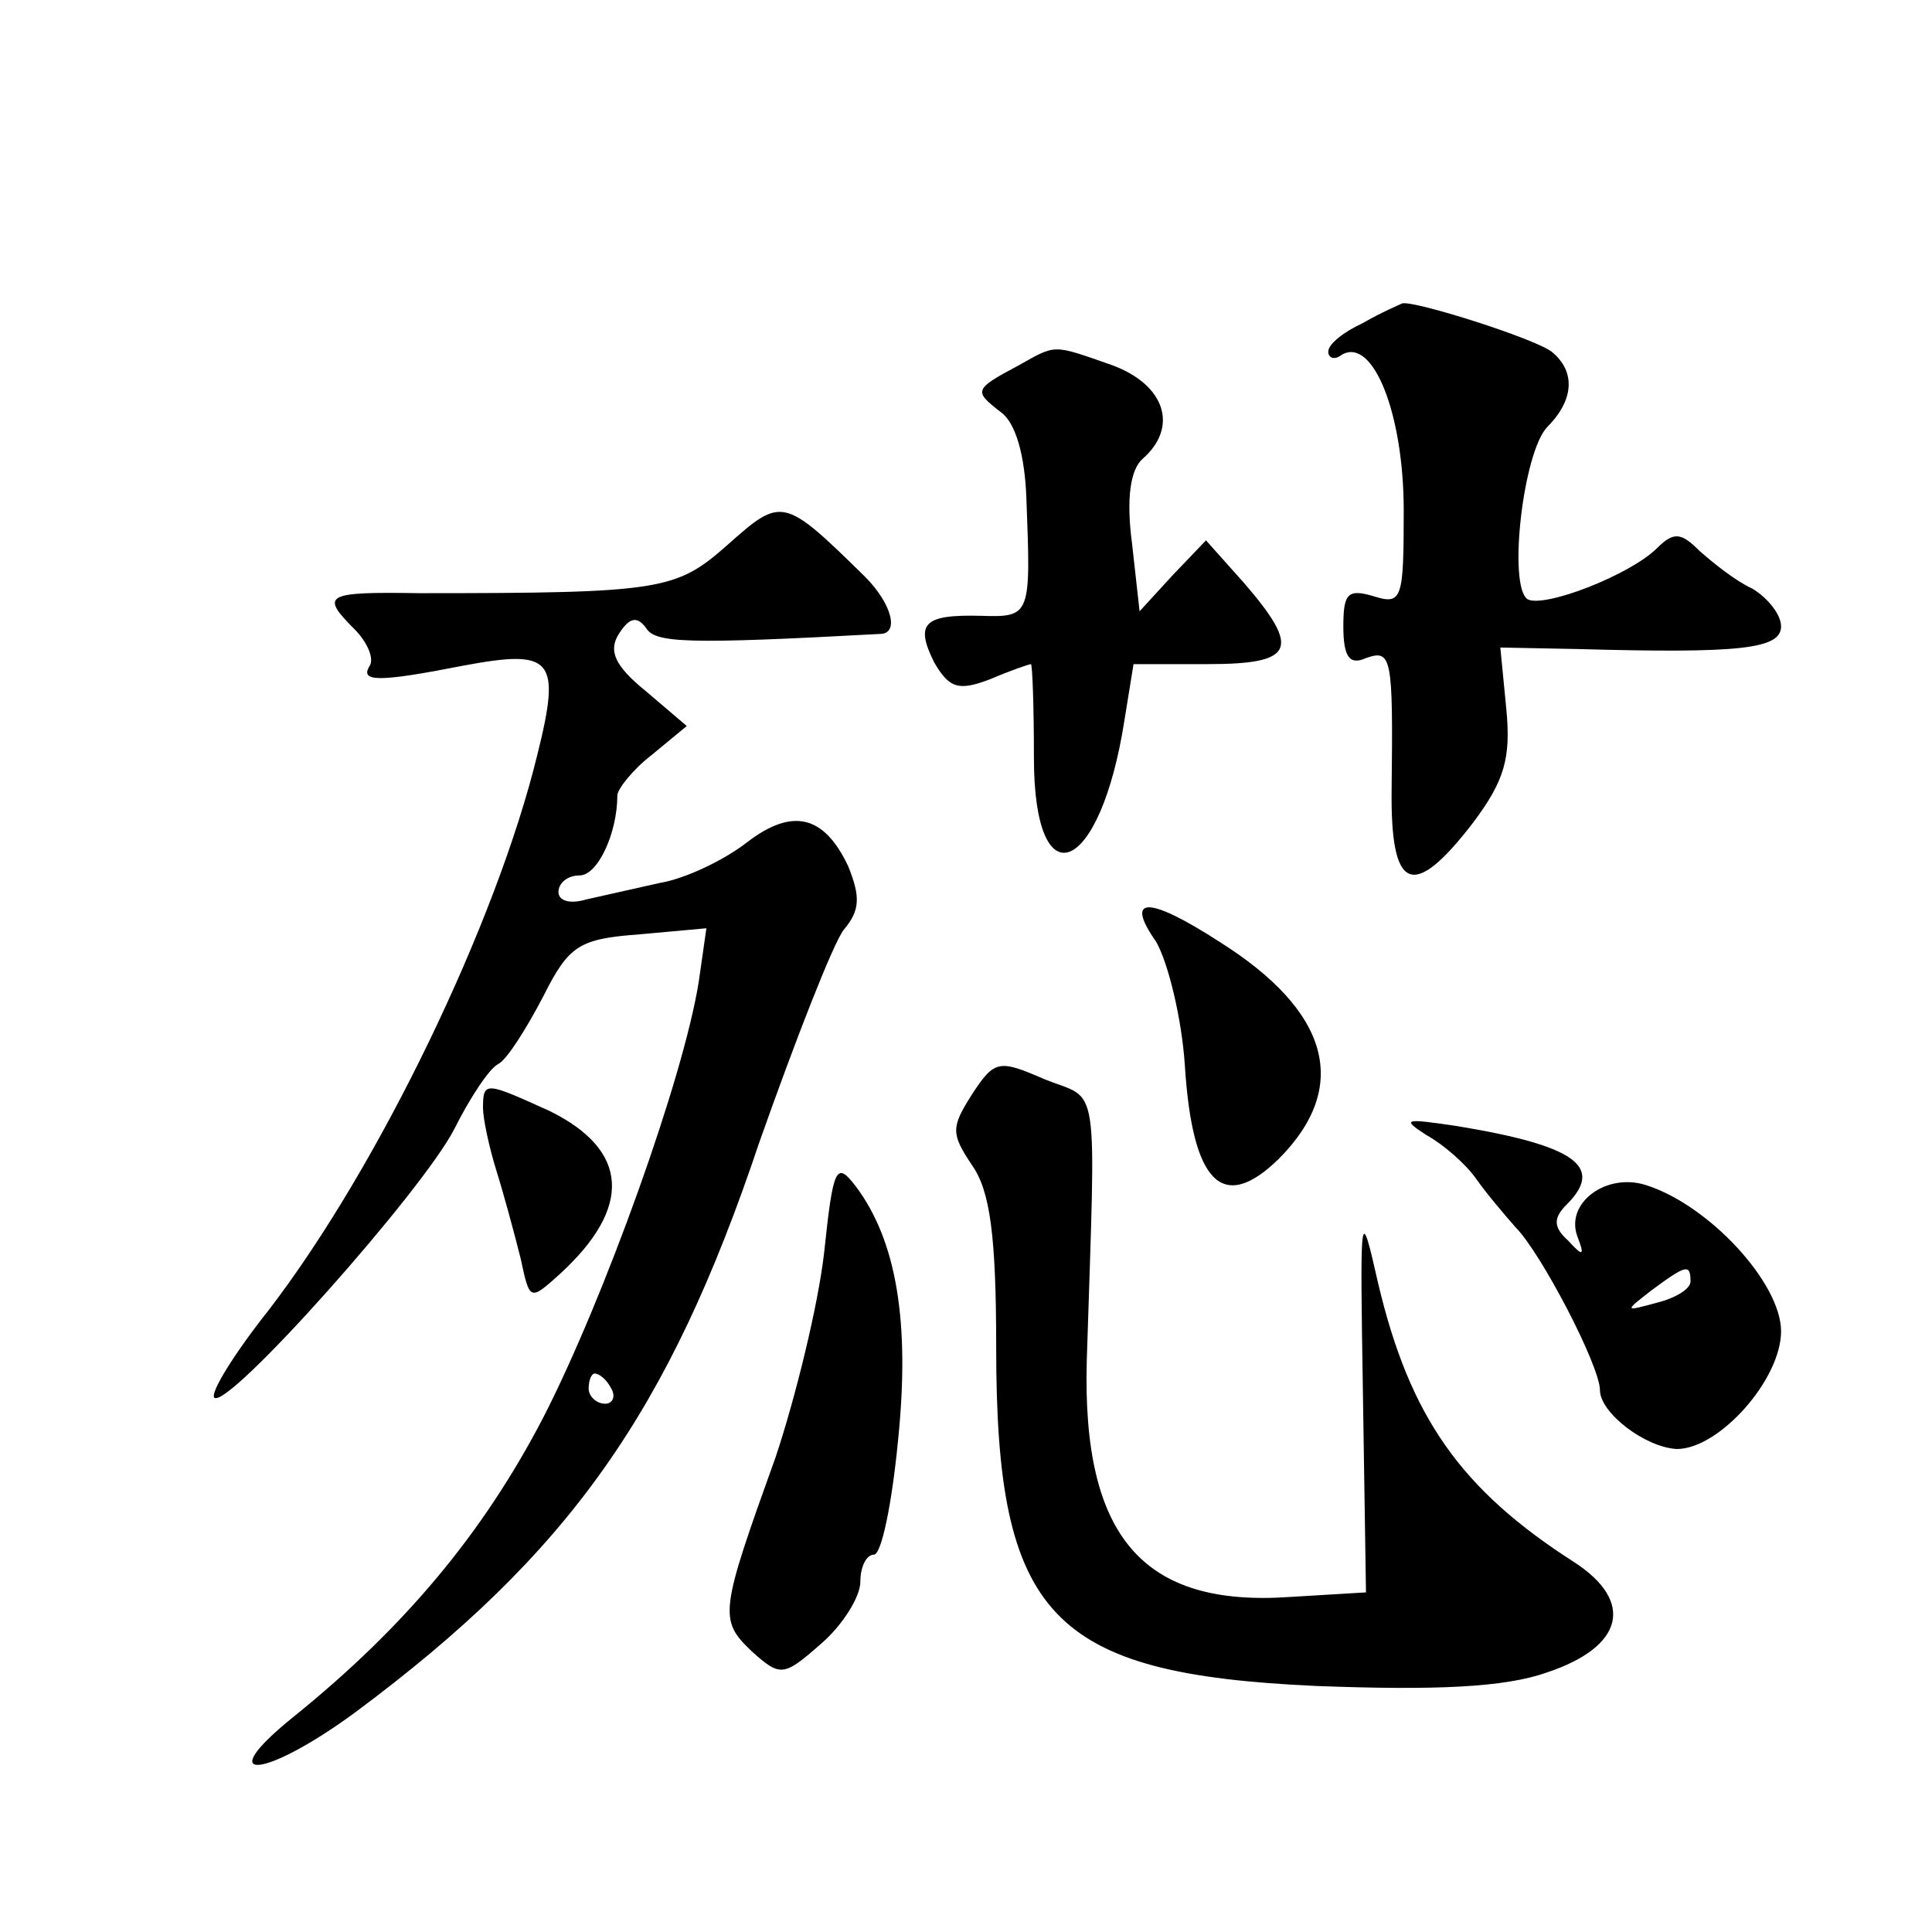
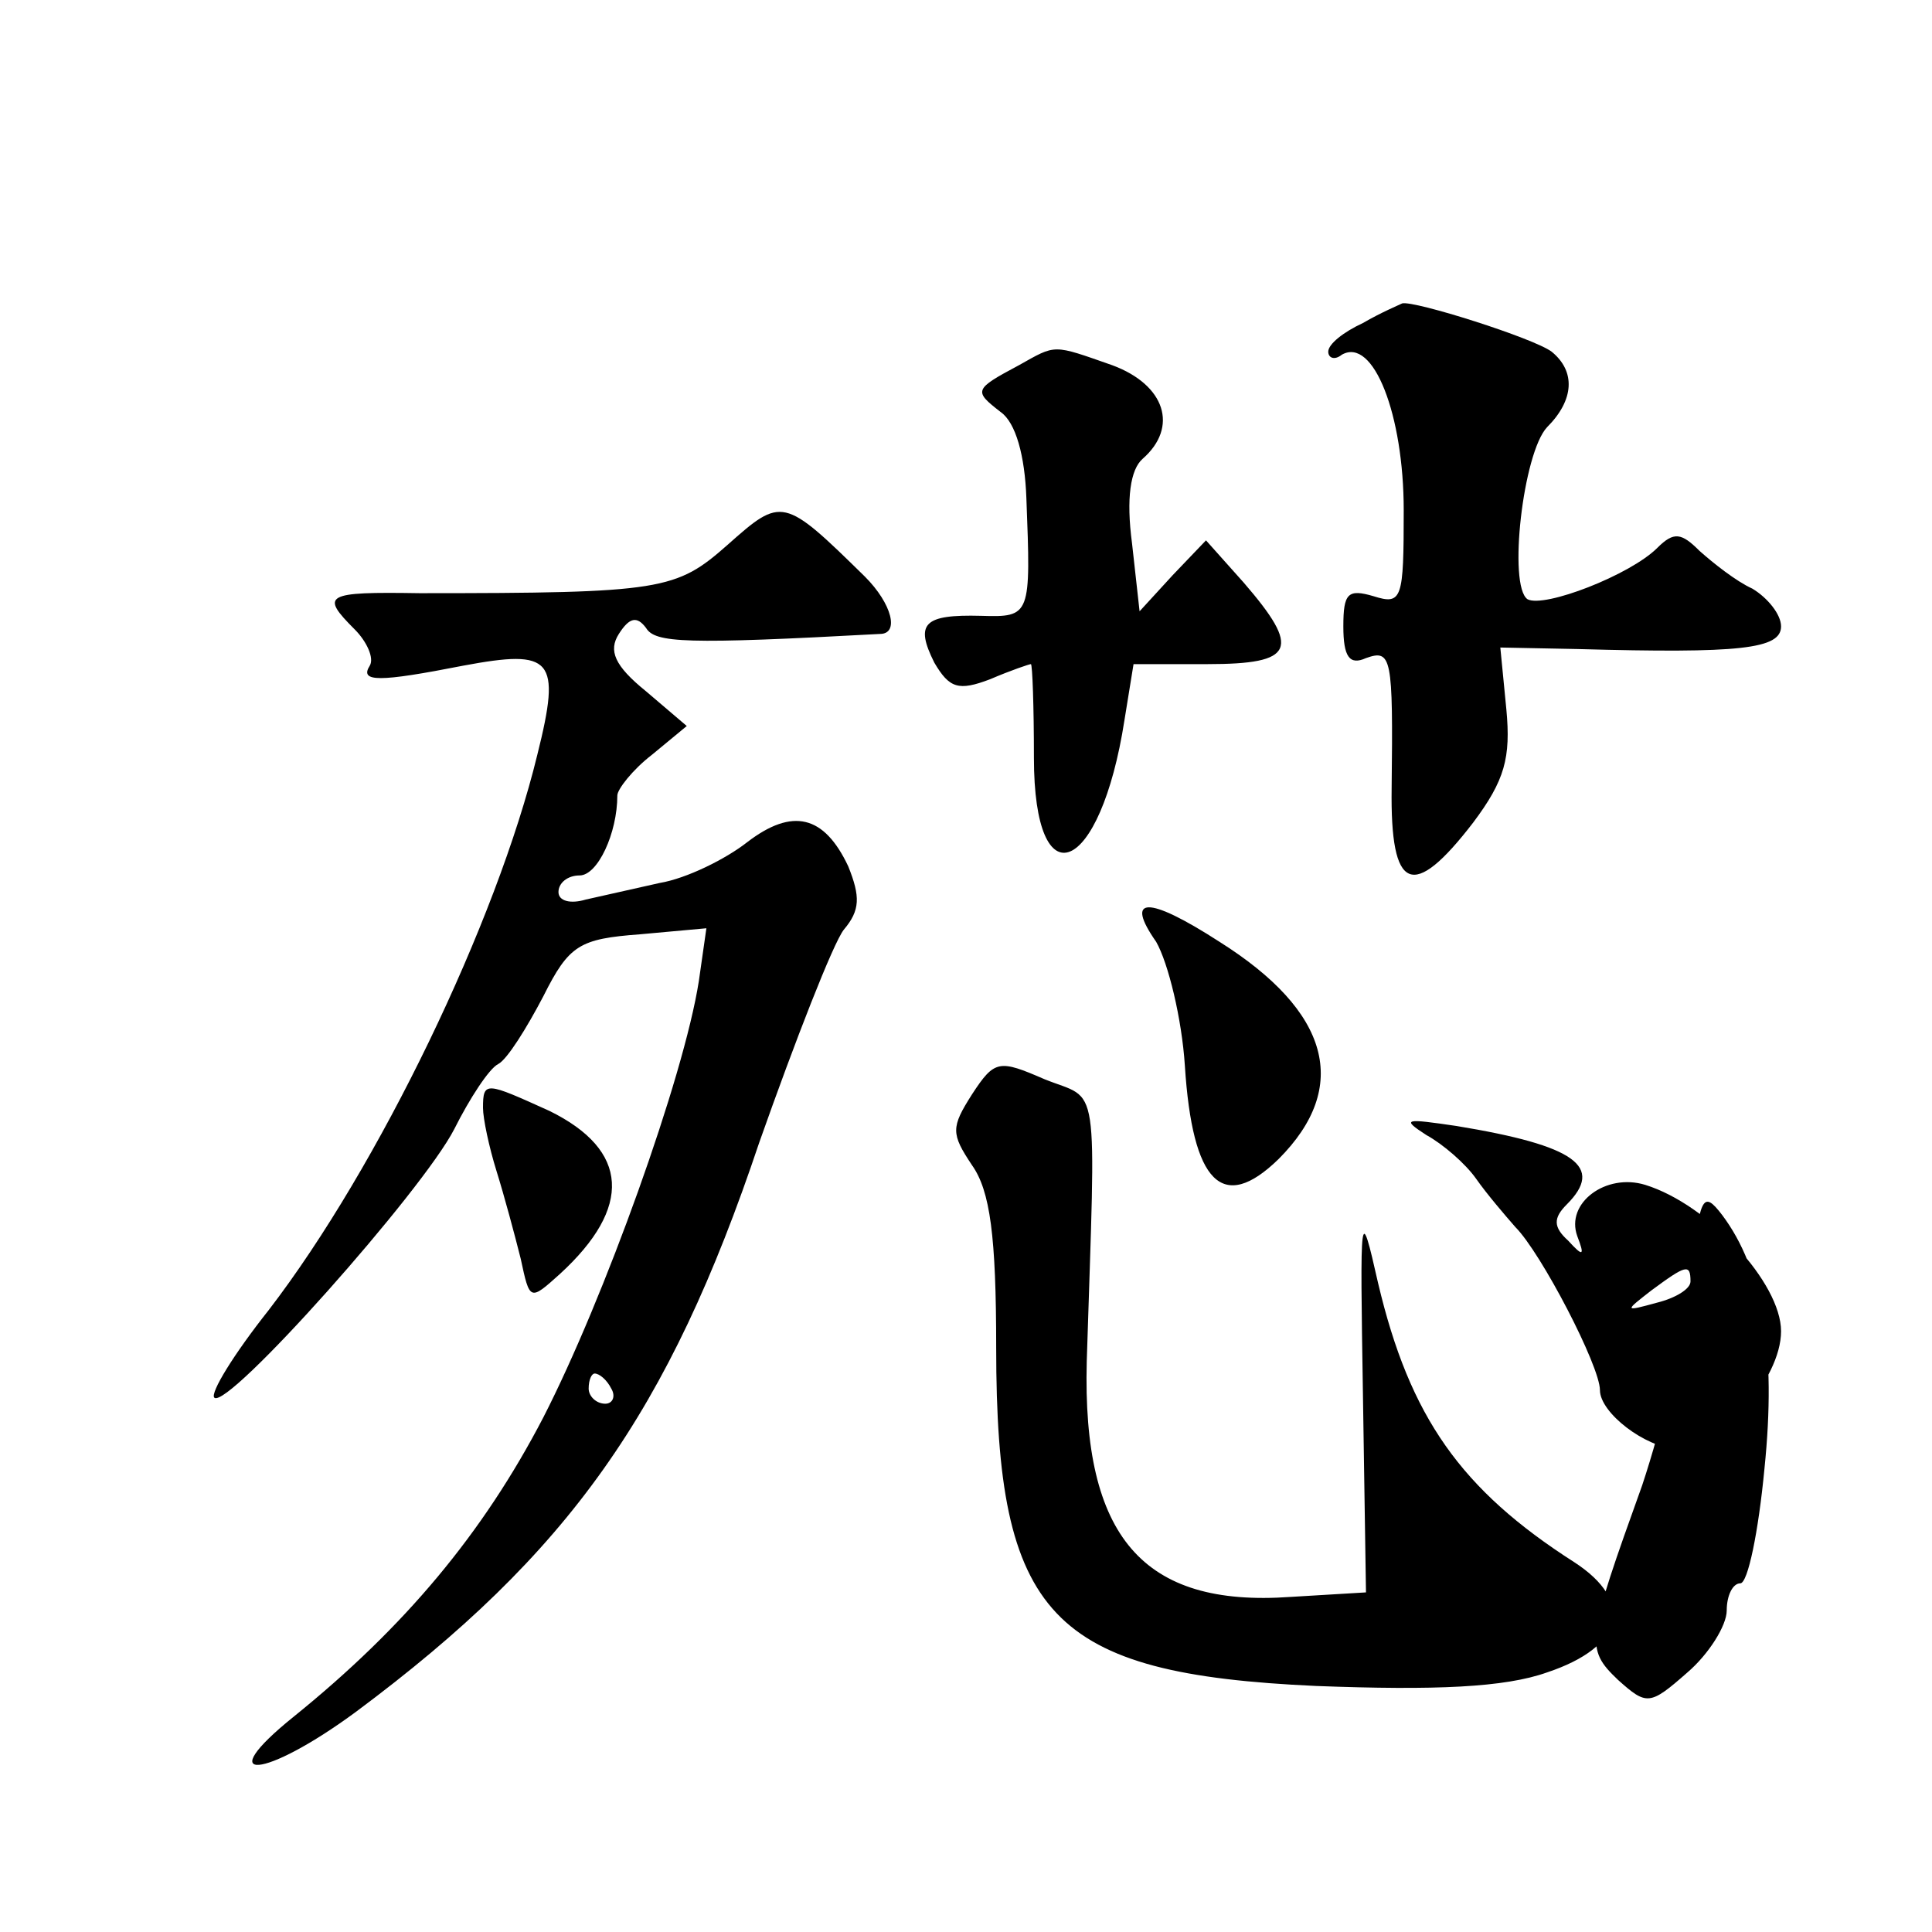
<svg xmlns="http://www.w3.org/2000/svg" version="1.0" width="128pt" height="128pt" viewBox="0 0 128 128" preserveAspectRatio="xMidYMid meet">
  <g transform="translate(0,128) scale(0.1,-0.1)" fill="#0" stroke="none">
-     <path d="M903 1066 c-13 -6 -23 -14 -23 -19 0 -4 4 -6 9 -2 21 12 41 -40 41 -103 0 -59 -1 -63 -20 -57 -17 5 -20 2 -20 -20 0 -20 4 -26 15 -21 17 6 18 1 17 -86 -1 -69 14 -75 54 -23 21 28 25 43 22 75 l-4 41 51 -1 c108 -3 135 0 135 15 0 8 -9 19 -19 25 -11 5 -26 17 -35 25 -12 12 -17 13 -28 2 -18 -18 -75 -40 -86 -34 -13 9 -3 97 13 114 18 18 19 37 3 50 -12 9 -91 34 -99 32 -2 -1 -14 -6 -26 -13z M675 1038 c-30 -16 -30 -17 -12 -31 10 -7 16 -29 17 -57 3 -78 3 -79 -30 -78 -38 1 -44 -5 -31 -31 10 -17 16 -19 37 -11 14 6 26 10 27 10 1 0 2 -28 2 -62 0 -96 44 -78 60 25 l6 37 49 0 c58 0 62 10 24 54 l-25 28 -22 -23 -22 -24 -5 45 c-4 30 -1 49 7 56 24 21 15 49 -20 62 -40 14 -37 14 -62 0z M482 919 c-34 -30 -43 -32 -204 -32 -63 1 -66 -1 -43 -24 8 -8 13 -19 10 -24 -7 -11 6 -11 62 0 59 11 65 5 49 -59 -27 -111 -105 -273 -178 -368 -23 -29 -39 -55 -36 -58 9 -8 138 137 159 178 10 20 23 40 29 43 6 3 19 24 30 45 17 34 24 38 64 41 l44 4 -5 -35 c-10 -64 -63 -211 -103 -289 -40 -77 -92 -139 -165 -198 -56 -45 -20 -42 41 3 141 105 207 198 267 377 24 68 49 132 56 141 11 13 11 22 3 42 -16 34 -37 39 -67 16 -14 -11 -40 -24 -58 -27 -18 -4 -40 -9 -49 -11 -10 -3 -18 -1 -18 5 0 6 6 11 14 11 12 0 25 28 25 53 0 4 10 17 23 27 l23 19 -27 23 c-21 17 -25 27 -18 38 7 11 12 12 18 4 6 -10 26 -11 155 -4 13 0 8 20 -10 38 -54 53 -55 53 -91 21z m-77 -559 c3 -5 1 -10 -4 -10 -6 0 -11 5 -11 10 0 6 2 10 4 10 3 0 8 -4 11 -10z M766 656 c8 -14 17 -51 19 -82 5 -78 25 -98 62 -62 48 48 34 98 -39 144 -48 31 -63 30 -42 0z M644 555 c-14 -22 -14 -26 0 -47 12 -17 16 -47 16 -121 0 -178 36 -216 212 -224 79 -3 125 -1 153 9 51 17 58 47 18 73 -75 48 -109 96 -130 185 -12 53 -12 50 -10 -75 l2 -130 -50 -3 c-98 -7 -138 40 -135 156 6 192 9 172 -28 187 -30 13 -33 13 -48 -10z M320 546 c0 -7 4 -26 9 -42 5 -16 12 -42 16 -58 6 -28 6 -28 26 -10 48 44 46 82 -7 108 -42 19 -44 20 -44 2z M945 528 c11 -6 26 -19 33 -29 7 -10 19 -24 26 -32 17 -17 56 -92 56 -108 0 -15 30 -38 51 -39 28 0 69 46 69 78 0 32 -48 84 -90 97 -26 8 -53 -12 -45 -34 5 -13 4 -14 -6 -3 -10 9 -10 15 -1 24 25 25 6 39 -73 52 -34 5 -37 5 -20 -6z m175 -97 c0 -5 -10 -11 -22 -14 -22 -6 -22 -6 -4 8 23 17 26 18 26 6z M546 450 c-4 -35 -19 -96 -32 -135 -37 -103 -38 -108 -16 -129 19 -17 21 -17 46 5 14 12 26 31 26 41 0 10 4 18 9 18 5 0 12 34 16 76 8 78 -1 132 -28 168 -13 17 -15 13 -21 -44z" />
+     <path d="M903 1066 c-13 -6 -23 -14 -23 -19 0 -4 4 -6 9 -2 21 12 41 -40 41 -103 0 -59 -1 -63 -20 -57 -17 5 -20 2 -20 -20 0 -20 4 -26 15 -21 17 6 18 1 17 -86 -1 -69 14 -75 54 -23 21 28 25 43 22 75 l-4 41 51 -1 c108 -3 135 0 135 15 0 8 -9 19 -19 25 -11 5 -26 17 -35 25 -12 12 -17 13 -28 2 -18 -18 -75 -40 -86 -34 -13 9 -3 97 13 114 18 18 19 37 3 50 -12 9 -91 34 -99 32 -2 -1 -14 -6 -26 -13z M675 1038 c-30 -16 -30 -17 -12 -31 10 -7 16 -29 17 -57 3 -78 3 -79 -30 -78 -38 1 -44 -5 -31 -31 10 -17 16 -19 37 -11 14 6 26 10 27 10 1 0 2 -28 2 -62 0 -96 44 -78 60 25 l6 37 49 0 c58 0 62 10 24 54 l-25 28 -22 -23 -22 -24 -5 45 c-4 30 -1 49 7 56 24 21 15 49 -20 62 -40 14 -37 14 -62 0z M482 919 c-34 -30 -43 -32 -204 -32 -63 1 -66 -1 -43 -24 8 -8 13 -19 10 -24 -7 -11 6 -11 62 0 59 11 65 5 49 -59 -27 -111 -105 -273 -178 -368 -23 -29 -39 -55 -36 -58 9 -8 138 137 159 178 10 20 23 40 29 43 6 3 19 24 30 45 17 34 24 38 64 41 l44 4 -5 -35 c-10 -64 -63 -211 -103 -289 -40 -77 -92 -139 -165 -198 -56 -45 -20 -42 41 3 141 105 207 198 267 377 24 68 49 132 56 141 11 13 11 22 3 42 -16 34 -37 39 -67 16 -14 -11 -40 -24 -58 -27 -18 -4 -40 -9 -49 -11 -10 -3 -18 -1 -18 5 0 6 6 11 14 11 12 0 25 28 25 53 0 4 10 17 23 27 l23 19 -27 23 c-21 17 -25 27 -18 38 7 11 12 12 18 4 6 -10 26 -11 155 -4 13 0 8 20 -10 38 -54 53 -55 53 -91 21z m-77 -559 c3 -5 1 -10 -4 -10 -6 0 -11 5 -11 10 0 6 2 10 4 10 3 0 8 -4 11 -10z M766 656 c8 -14 17 -51 19 -82 5 -78 25 -98 62 -62 48 48 34 98 -39 144 -48 31 -63 30 -42 0z M644 555 c-14 -22 -14 -26 0 -47 12 -17 16 -47 16 -121 0 -178 36 -216 212 -224 79 -3 125 -1 153 9 51 17 58 47 18 73 -75 48 -109 96 -130 185 -12 53 -12 50 -10 -75 l2 -130 -50 -3 c-98 -7 -138 40 -135 156 6 192 9 172 -28 187 -30 13 -33 13 -48 -10z M320 546 c0 -7 4 -26 9 -42 5 -16 12 -42 16 -58 6 -28 6 -28 26 -10 48 44 46 82 -7 108 -42 19 -44 20 -44 2z M945 528 c11 -6 26 -19 33 -29 7 -10 19 -24 26 -32 17 -17 56 -92 56 -108 0 -15 30 -38 51 -39 28 0 69 46 69 78 0 32 -48 84 -90 97 -26 8 -53 -12 -45 -34 5 -13 4 -14 -6 -3 -10 9 -10 15 -1 24 25 25 6 39 -73 52 -34 5 -37 5 -20 -6z m175 -97 c0 -5 -10 -11 -22 -14 -22 -6 -22 -6 -4 8 23 17 26 18 26 6z c-4 -35 -19 -96 -32 -135 -37 -103 -38 -108 -16 -129 19 -17 21 -17 46 5 14 12 26 31 26 41 0 10 4 18 9 18 5 0 12 34 16 76 8 78 -1 132 -28 168 -13 17 -15 13 -21 -44z" />
  </g>
</svg>